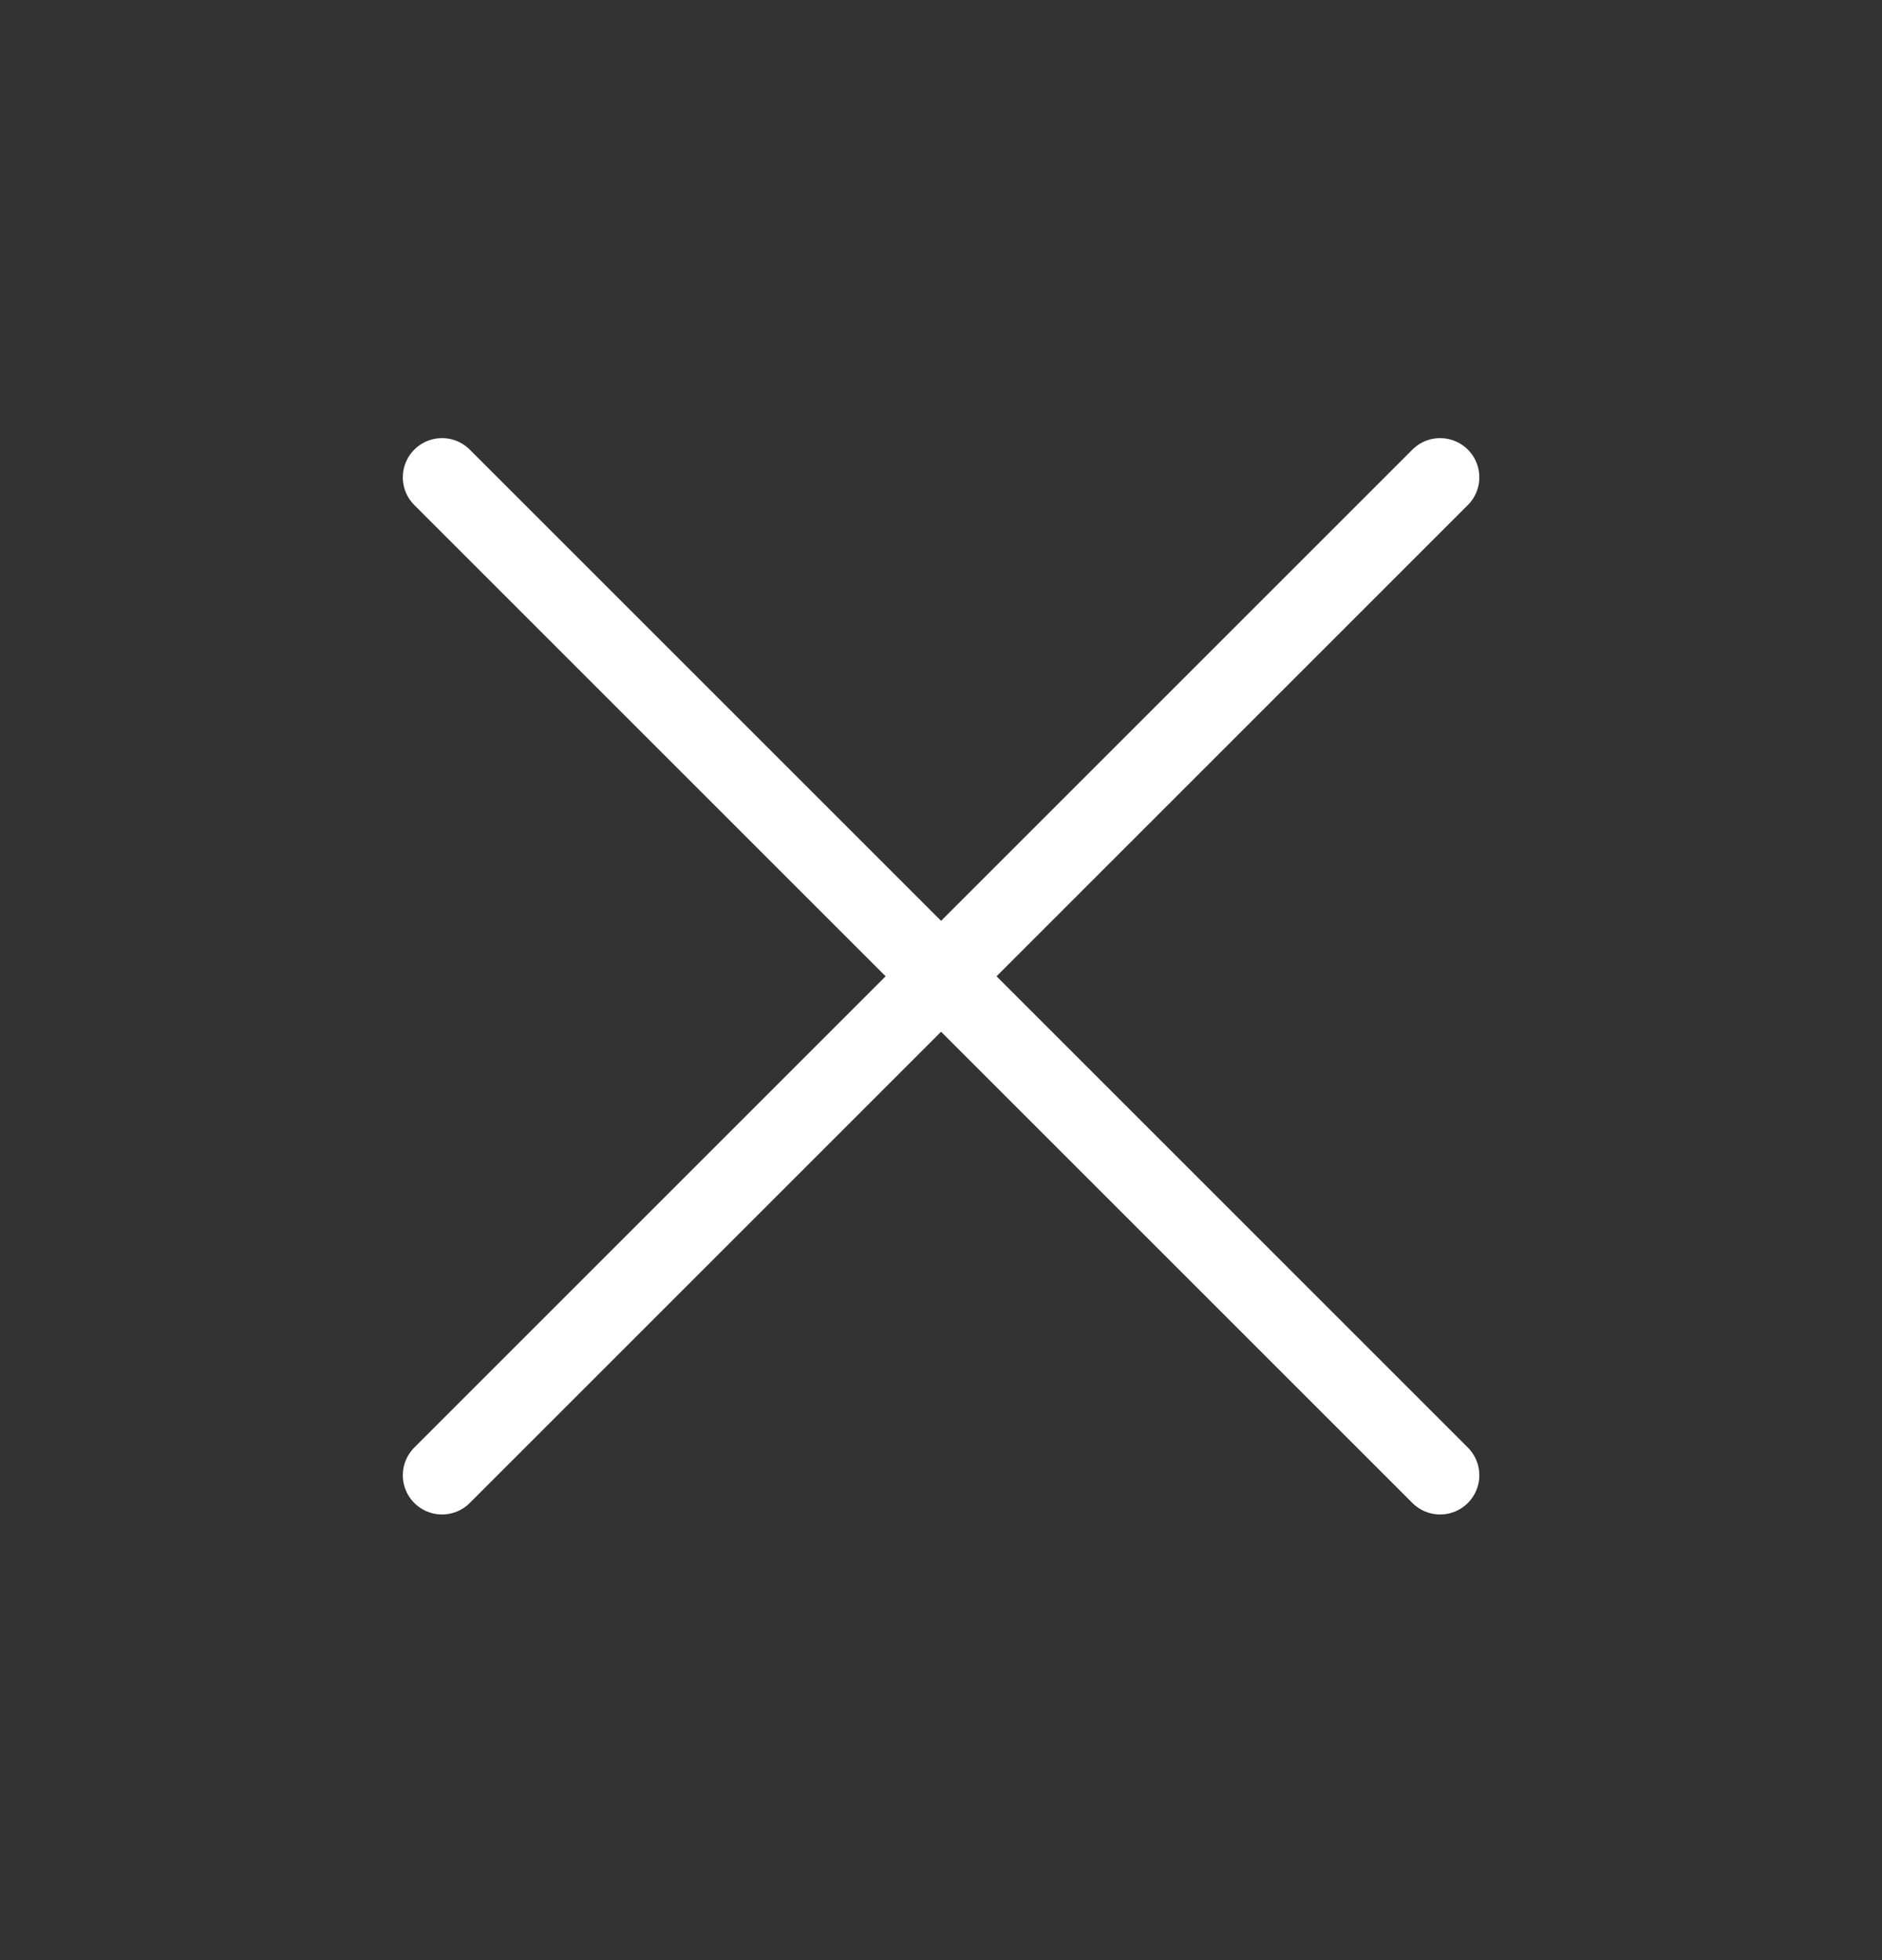
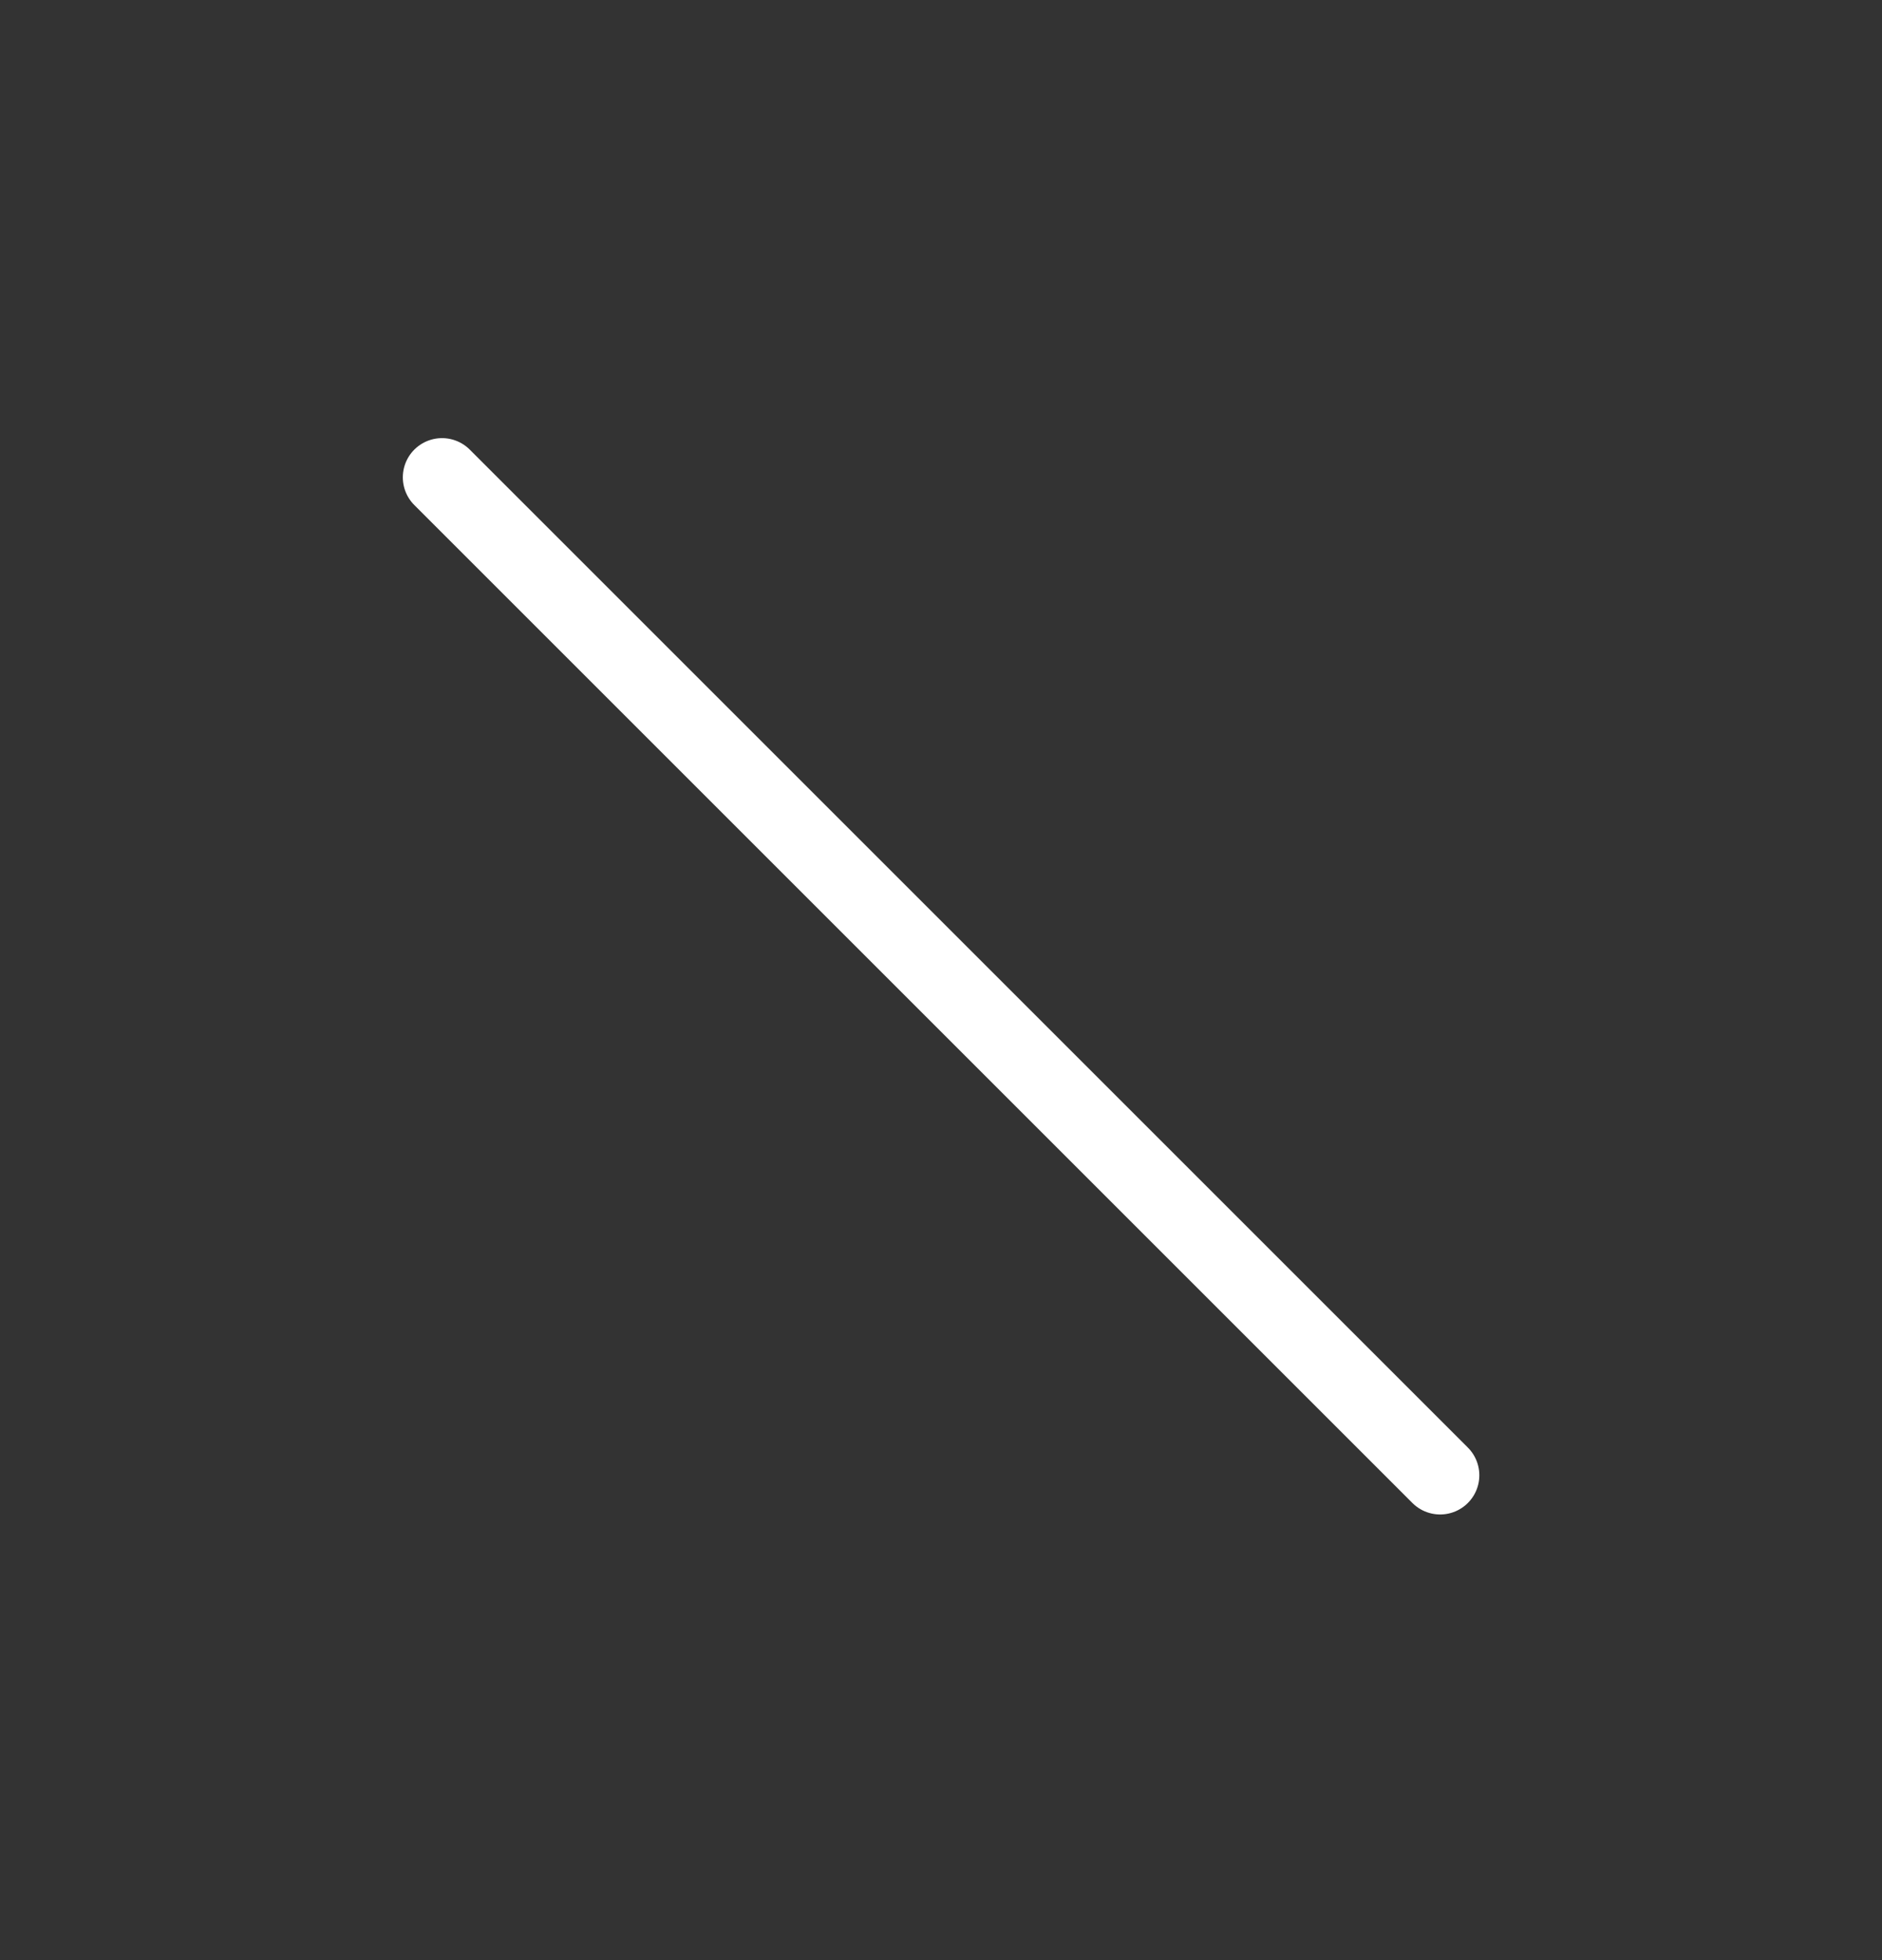
<svg xmlns="http://www.w3.org/2000/svg" width="24" height="25" viewBox="0 0 24 25" fill="none">
  <rect x="0" y="0" width="24" height="25" fill="#333333" stroke="none" />
-   <path d="M5.637 18.816L18.365 6.088" stroke="white" stroke-linecap="round" />
  <path d="M5.637 6.088L18.365 18.816" stroke="white" stroke-linecap="round" />
</svg>